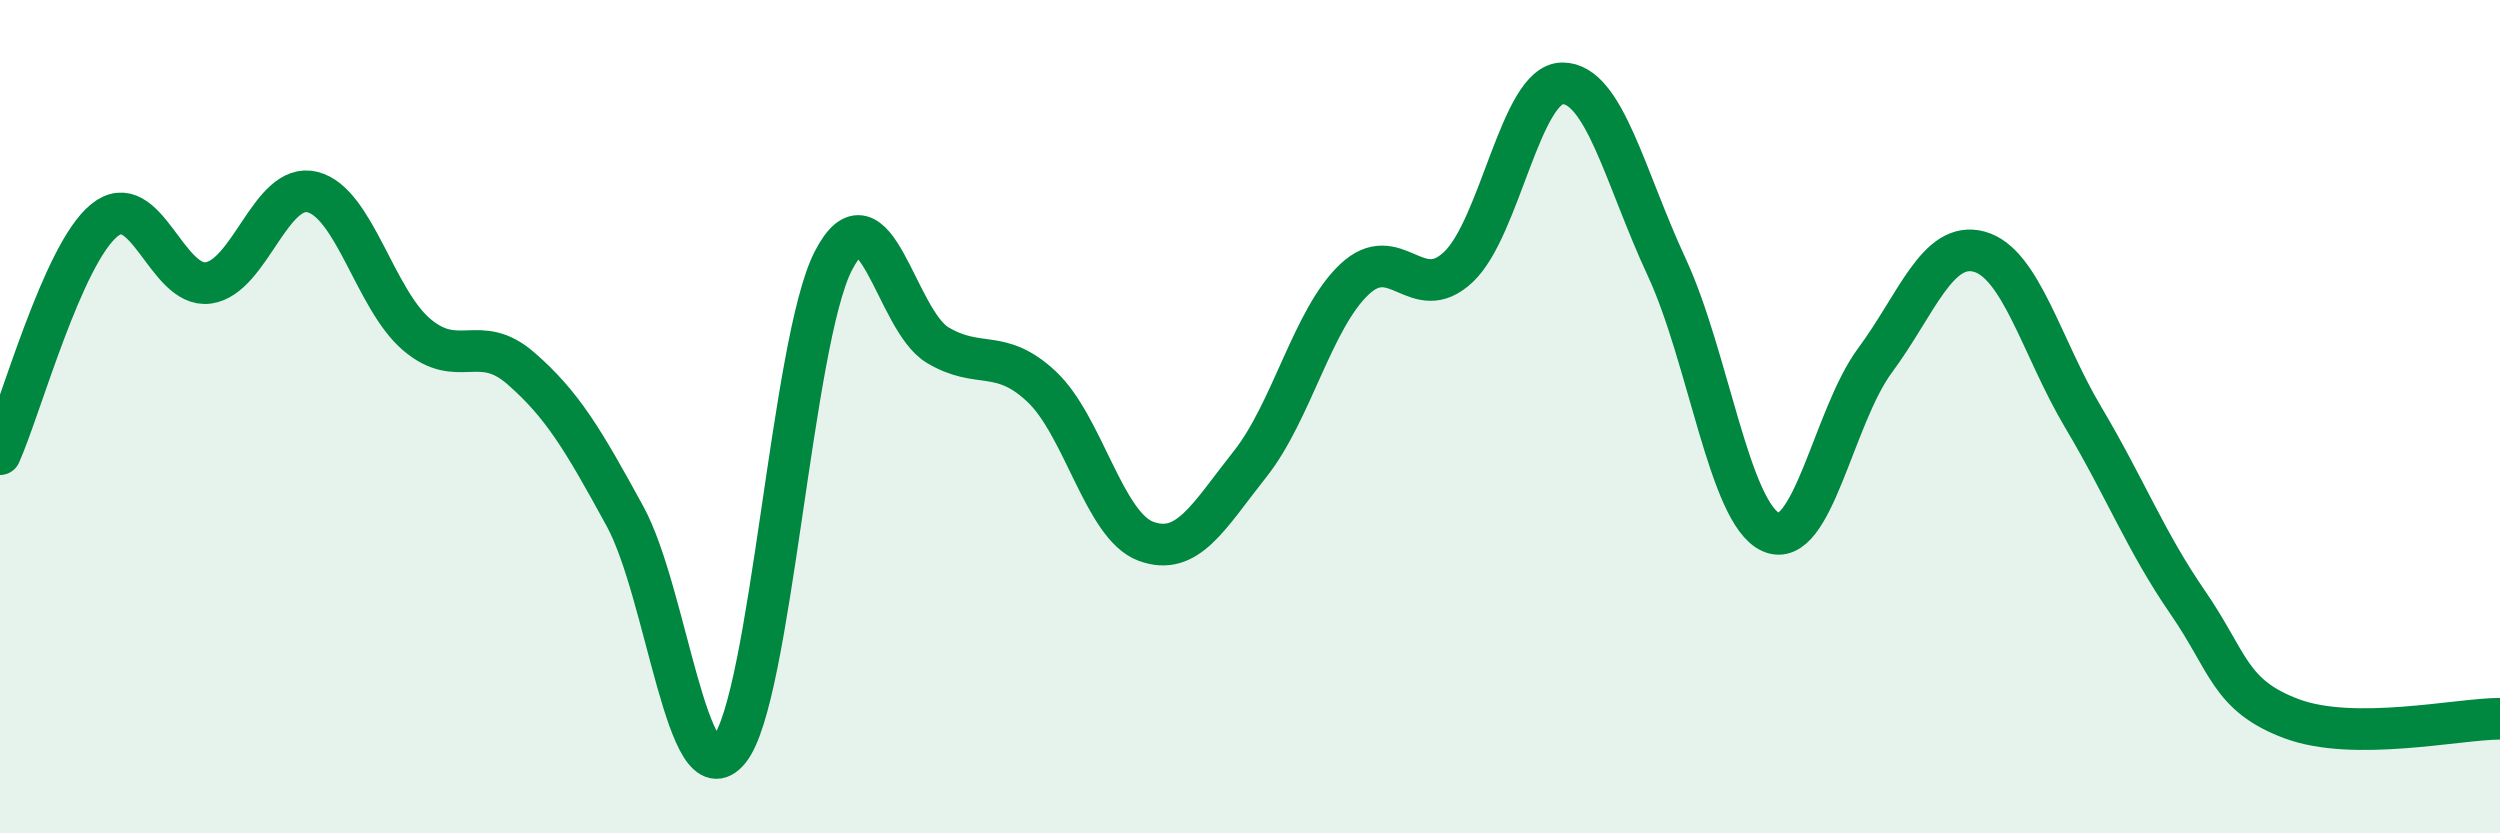
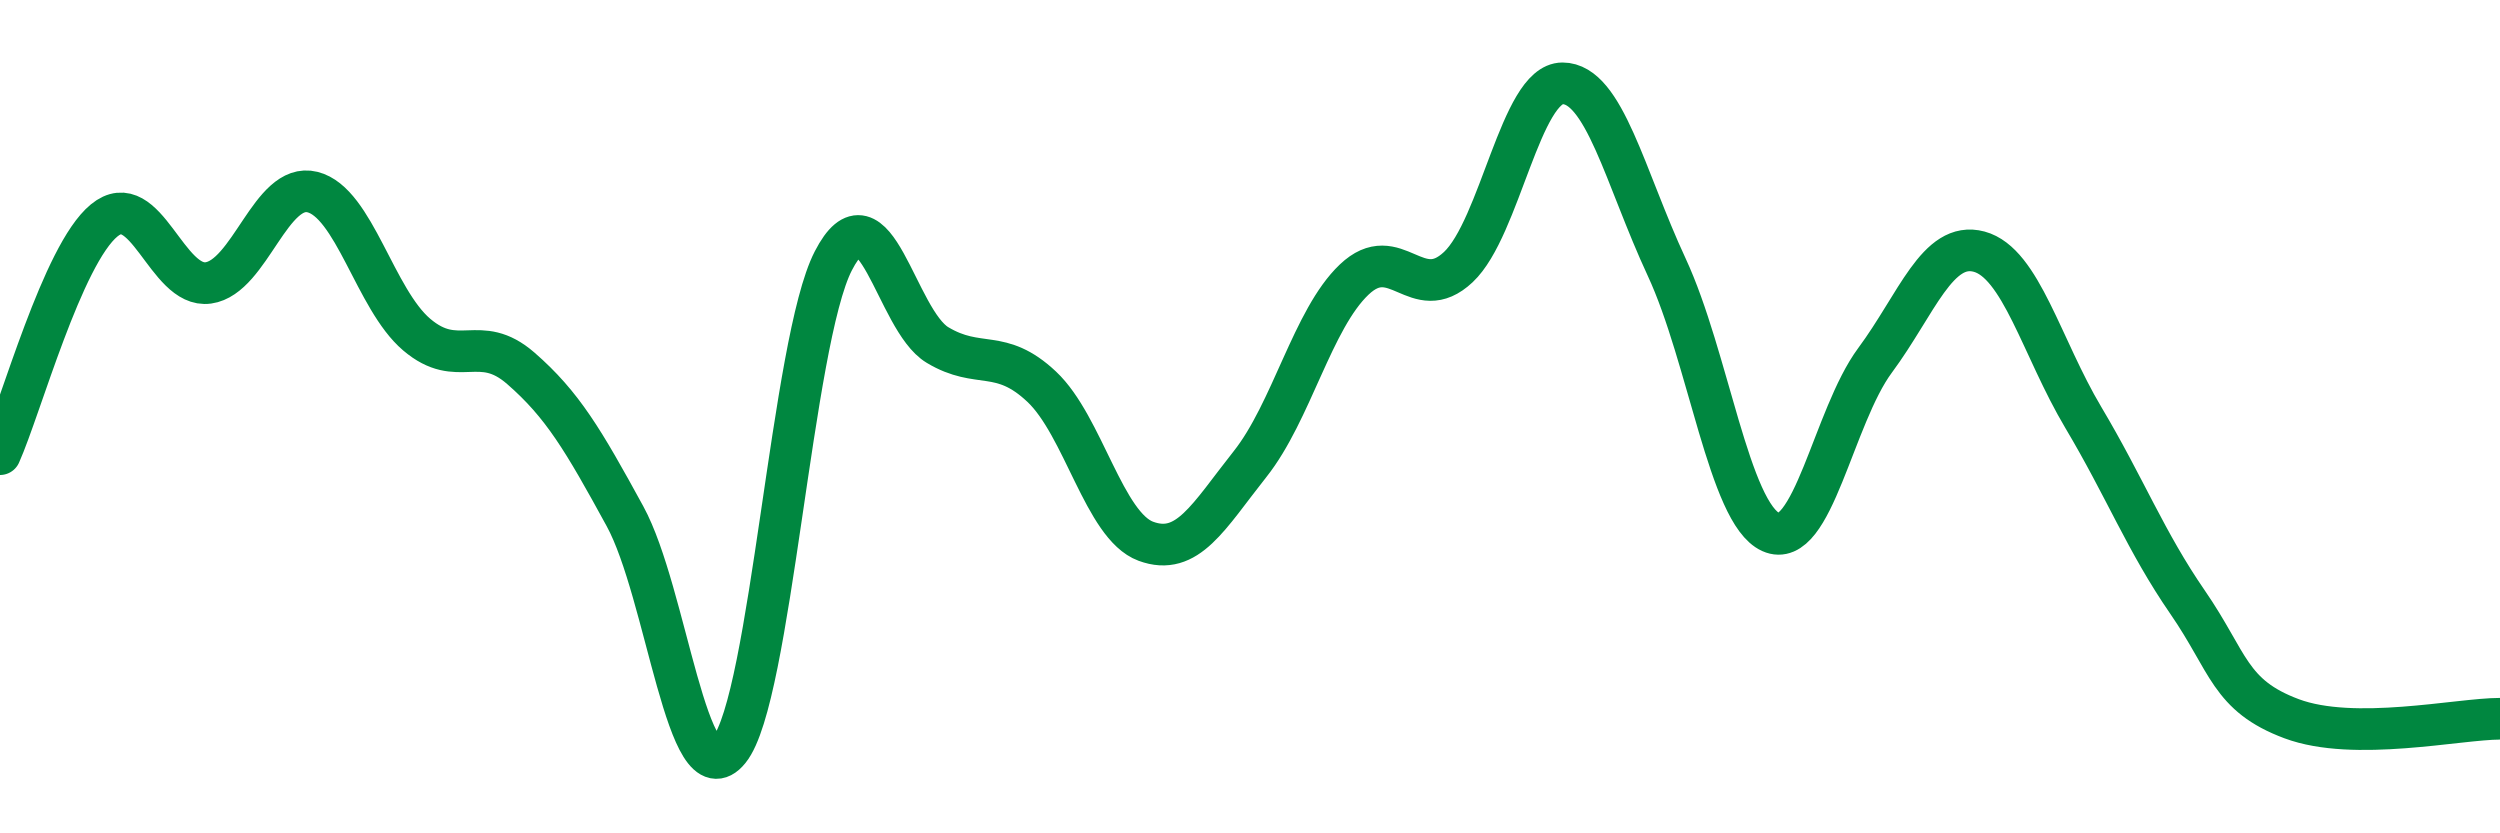
<svg xmlns="http://www.w3.org/2000/svg" width="60" height="20" viewBox="0 0 60 20">
-   <path d="M 0,10.9 C 0.5,9.78 1.5,6.11 2.5,5.29 C 3.5,4.47 4,6.93 5,6.79 C 6,6.65 6.5,4.36 7.5,4.61 C 8.5,4.86 9,7.18 10,8.03 C 11,8.88 11.5,7.97 12.5,8.84 C 13.5,9.71 14,10.56 15,12.39 C 16,14.22 16.5,19.23 17.5,18 C 18.5,16.77 19,8.2 20,6.26 C 21,4.32 21.5,7.68 22.5,8.28 C 23.5,8.88 24,8.34 25,9.28 C 26,10.22 26.5,12.62 27.5,12.99 C 28.5,13.36 29,12.4 30,11.14 C 31,9.88 31.5,7.66 32.5,6.71 C 33.5,5.76 34,7.35 35,6.41 C 36,5.47 36.5,2 37.5,2 C 38.5,2 39,4.26 40,6.41 C 41,8.56 41.5,12.32 42.5,12.77 C 43.5,13.22 44,10 45,8.65 C 46,7.3 46.5,5.77 47.5,6.04 C 48.5,6.31 49,8.34 50,10.02 C 51,11.7 51.5,13 52.5,14.45 C 53.5,15.9 53.5,16.69 55,17.25 C 56.5,17.81 59,17.25 60,17.25L60 20L0 20Z" fill="#008740" opacity="0.1" stroke-linecap="round" stroke-linejoin="round" />
  <path d="M 0,10.9 C 0.5,9.78 1.5,6.11 2.5,5.29 C 3.5,4.47 4,6.93 5,6.79 C 6,6.65 6.5,4.36 7.5,4.61 C 8.5,4.86 9,7.18 10,8.03 C 11,8.88 11.5,7.97 12.5,8.84 C 13.5,9.71 14,10.56 15,12.39 C 16,14.22 16.5,19.23 17.5,18 C 18.5,16.77 19,8.2 20,6.26 C 21,4.32 21.5,7.68 22.5,8.28 C 23.5,8.88 24,8.34 25,9.28 C 26,10.22 26.5,12.62 27.5,12.99 C 28.5,13.36 29,12.4 30,11.14 C 31,9.88 31.5,7.66 32.5,6.71 C 33.5,5.76 34,7.35 35,6.41 C 36,5.47 36.5,2 37.5,2 C 38.5,2 39,4.26 40,6.41 C 41,8.56 41.5,12.32 42.5,12.77 C 43.5,13.22 44,10 45,8.65 C 46,7.3 46.5,5.77 47.5,6.04 C 48.5,6.31 49,8.34 50,10.02 C 51,11.7 51.5,13 52.5,14.45 C 53.5,15.9 53.5,16.69 55,17.25 C 56.5,17.81 59,17.25 60,17.25" stroke="#008740" stroke-width="1" fill="none" stroke-linecap="round" stroke-linejoin="round" />
</svg>